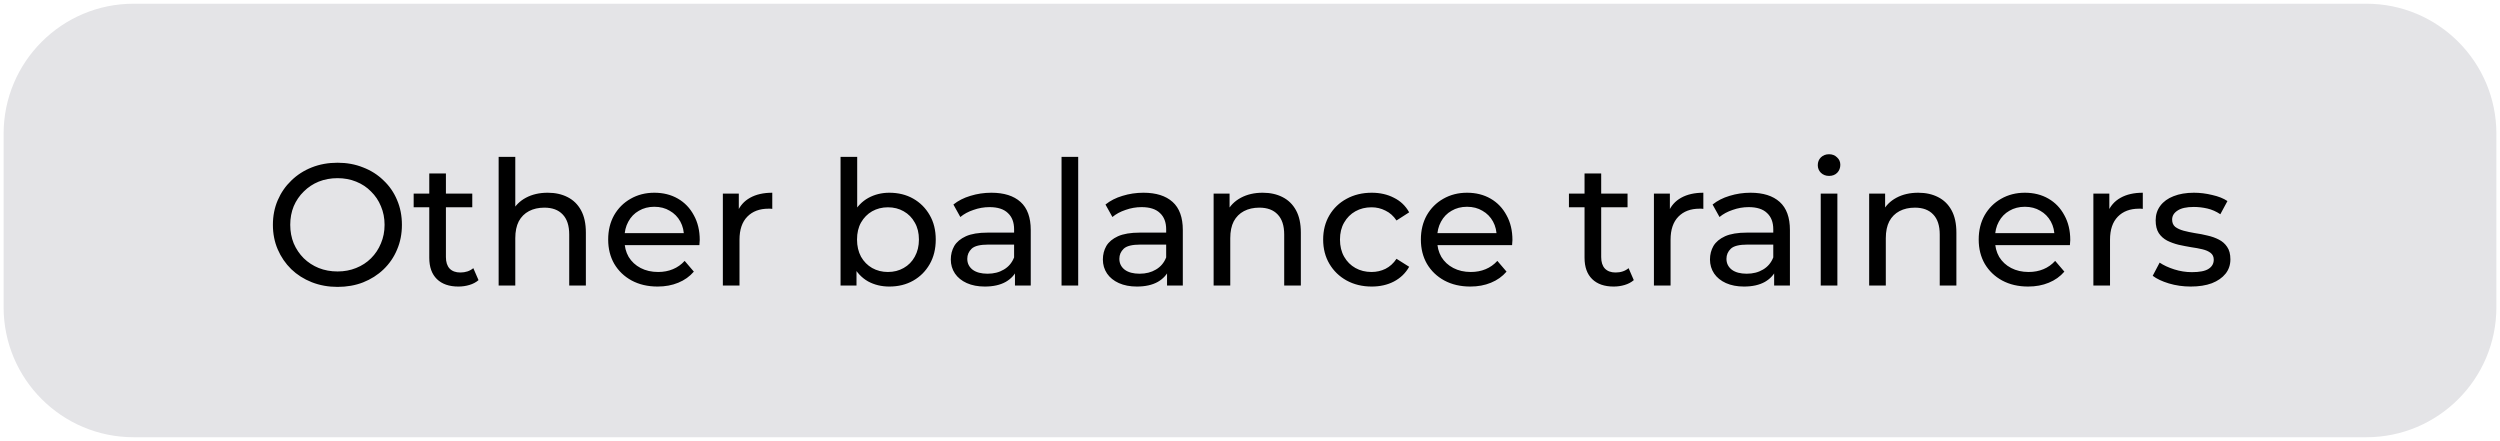
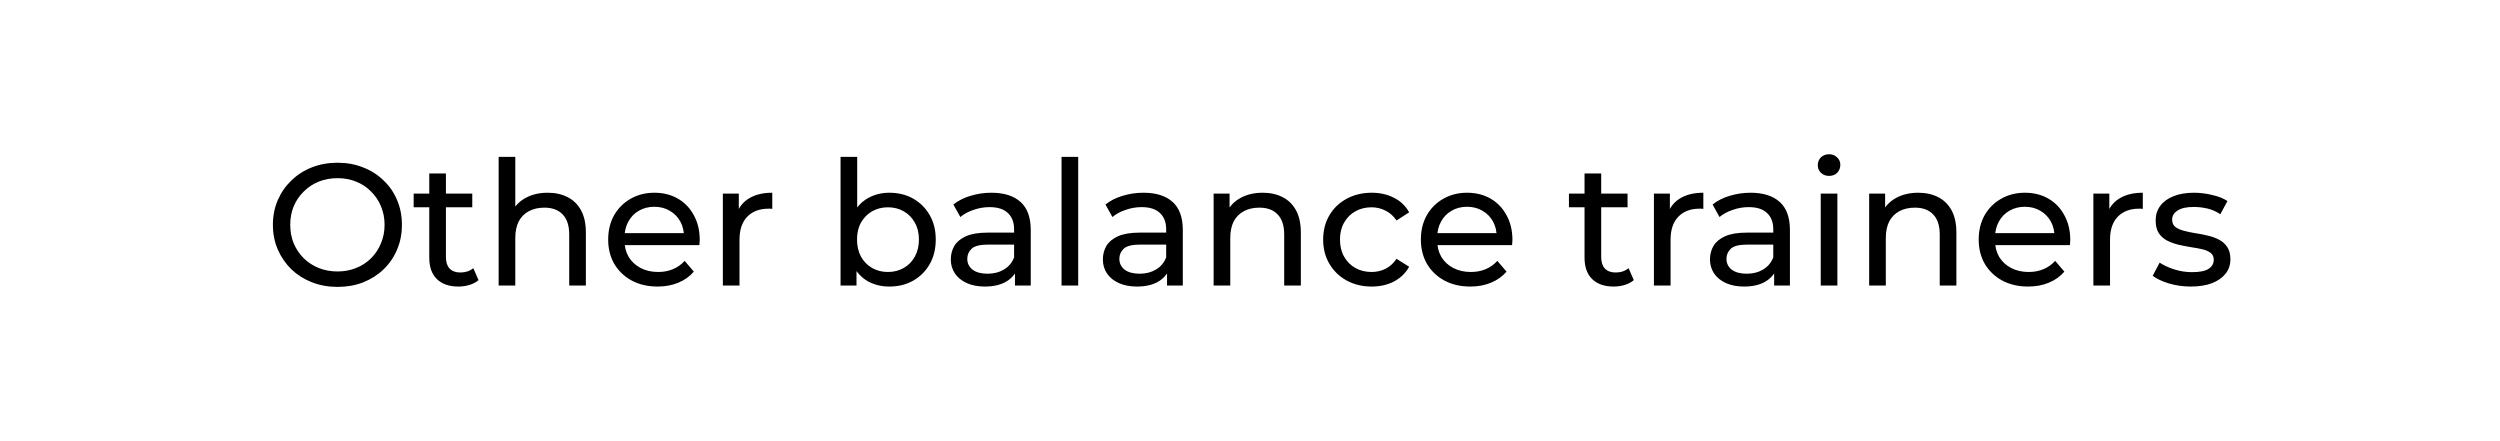
<svg xmlns="http://www.w3.org/2000/svg" fill="none" viewBox="0 0 346 61" height="61" width="346">
-   <path fill="#E4E4E7" d="M0.5 18.514C0.5 8.573 8.559 0.514 18.5 0.514H327.5C337.441 0.514 345.5 8.573 345.5 18.514V42.514C345.5 52.455 337.441 60.514 327.5 60.514H18.5C8.559 60.514 0.5 52.455 0.5 42.514V18.514Z" />
  <path fill="black" d="M46.721 39.706C45.441 39.706 44.249 39.49 43.145 39.058C42.057 38.626 41.113 38.026 40.313 37.258C39.513 36.474 38.889 35.562 38.441 34.522C37.993 33.482 37.769 32.346 37.769 31.114C37.769 29.882 37.993 28.746 38.441 27.706C38.889 26.666 39.513 25.762 40.313 24.994C41.113 24.21 42.057 23.602 43.145 23.17C44.233 22.738 45.425 22.522 46.721 22.522C48.001 22.522 49.177 22.738 50.249 23.17C51.337 23.586 52.281 24.186 53.081 24.97C53.897 25.738 54.521 26.642 54.953 27.682C55.401 28.722 55.625 29.866 55.625 31.114C55.625 32.362 55.401 33.506 54.953 34.546C54.521 35.586 53.897 36.498 53.081 37.282C52.281 38.05 51.337 38.65 50.249 39.082C49.177 39.498 48.001 39.706 46.721 39.706ZM46.721 37.57C47.649 37.57 48.505 37.41 49.289 37.09C50.089 36.77 50.777 36.322 51.353 35.746C51.945 35.154 52.401 34.466 52.721 33.682C53.057 32.898 53.225 32.042 53.225 31.114C53.225 30.186 53.057 29.33 52.721 28.546C52.401 27.762 51.945 27.082 51.353 26.506C50.777 25.914 50.089 25.458 49.289 25.138C48.505 24.818 47.649 24.658 46.721 24.658C45.777 24.658 44.905 24.818 44.105 25.138C43.321 25.458 42.633 25.914 42.041 26.506C41.449 27.082 40.985 27.762 40.649 28.546C40.329 29.33 40.169 30.186 40.169 31.114C40.169 32.042 40.329 32.898 40.649 33.682C40.985 34.466 41.449 35.154 42.041 35.746C42.633 36.322 43.321 36.77 44.105 37.09C44.905 37.41 45.777 37.57 46.721 37.57ZM63.443 39.658C62.163 39.658 61.171 39.314 60.467 38.626C59.763 37.938 59.411 36.954 59.411 35.674V24.01H61.715V35.578C61.715 36.266 61.883 36.794 62.219 37.162C62.571 37.53 63.067 37.714 63.707 37.714C64.427 37.714 65.027 37.514 65.507 37.114L66.227 38.77C65.875 39.074 65.451 39.298 64.955 39.442C64.475 39.586 63.971 39.658 63.443 39.658ZM57.251 28.69V26.794H65.363V28.69H57.251ZM75.804 26.674C76.844 26.674 77.756 26.874 78.54 27.274C79.34 27.674 79.964 28.282 80.412 29.098C80.86 29.914 81.084 30.946 81.084 32.194V39.514H78.78V32.458C78.78 31.226 78.476 30.298 77.868 29.674C77.276 29.05 76.436 28.738 75.348 28.738C74.532 28.738 73.82 28.898 73.212 29.218C72.604 29.538 72.132 30.01 71.796 30.634C71.476 31.258 71.316 32.034 71.316 32.962V39.514H69.012V21.706H71.316V30.226L70.86 29.314C71.276 28.482 71.916 27.834 72.78 27.37C73.644 26.906 74.652 26.674 75.804 26.674ZM91.012 39.658C89.652 39.658 88.452 39.378 87.412 38.818C86.388 38.258 85.588 37.49 85.012 36.514C84.452 35.538 84.172 34.418 84.172 33.154C84.172 31.89 84.444 30.77 84.988 29.794C85.548 28.818 86.308 28.058 87.268 27.514C88.244 26.954 89.34 26.674 90.556 26.674C91.788 26.674 92.876 26.946 93.82 27.49C94.764 28.034 95.5 28.802 96.028 29.794C96.572 30.77 96.844 31.914 96.844 33.226C96.844 33.322 96.836 33.434 96.82 33.562C96.82 33.69 96.812 33.81 96.796 33.922H85.972V32.266H95.596L94.66 32.842C94.676 32.026 94.508 31.298 94.156 30.658C93.804 30.018 93.316 29.522 92.692 29.17C92.084 28.802 91.372 28.618 90.556 28.618C89.756 28.618 89.044 28.802 88.42 29.17C87.796 29.522 87.308 30.026 86.956 30.682C86.604 31.322 86.428 32.058 86.428 32.89V33.274C86.428 34.122 86.62 34.882 87.004 35.554C87.404 36.21 87.956 36.722 88.66 37.09C89.364 37.458 90.172 37.642 91.084 37.642C91.836 37.642 92.516 37.514 93.124 37.258C93.748 37.002 94.292 36.618 94.756 36.106L96.028 37.594C95.452 38.266 94.732 38.778 93.868 39.13C93.02 39.482 92.068 39.658 91.012 39.658ZM100.043 39.514V26.794H102.251V30.25L102.035 29.386C102.387 28.506 102.979 27.834 103.811 27.37C104.643 26.906 105.667 26.674 106.883 26.674V28.906C106.787 28.89 106.691 28.882 106.595 28.882C106.515 28.882 106.435 28.882 106.355 28.882C105.123 28.882 104.147 29.25 103.427 29.986C102.707 30.722 102.347 31.786 102.347 33.178V39.514H100.043ZM123.076 39.658C121.988 39.658 121.004 39.418 120.124 38.938C119.26 38.442 118.572 37.714 118.06 36.754C117.564 35.794 117.316 34.594 117.316 33.154C117.316 31.714 117.572 30.514 118.084 29.554C118.612 28.594 119.308 27.874 120.172 27.394C121.052 26.914 122.02 26.674 123.076 26.674C124.324 26.674 125.428 26.946 126.388 27.49C127.348 28.034 128.108 28.794 128.668 29.77C129.228 30.73 129.508 31.858 129.508 33.154C129.508 34.45 129.228 35.586 128.668 36.562C128.108 37.538 127.348 38.298 126.388 38.842C125.428 39.386 124.324 39.658 123.076 39.658ZM116.332 39.514V21.706H118.636V30.178L118.396 33.13L118.54 36.082V39.514H116.332ZM122.884 37.642C123.7 37.642 124.428 37.458 125.068 37.09C125.724 36.722 126.236 36.202 126.604 35.53C126.988 34.842 127.18 34.05 127.18 33.154C127.18 32.242 126.988 31.458 126.604 30.802C126.236 30.13 125.724 29.61 125.068 29.242C124.428 28.874 123.7 28.69 122.884 28.69C122.084 28.69 121.356 28.874 120.7 29.242C120.06 29.61 119.548 30.13 119.164 30.802C118.796 31.458 118.612 32.242 118.612 33.154C118.612 34.05 118.796 34.842 119.164 35.53C119.548 36.202 120.06 36.722 120.7 37.09C121.356 37.458 122.084 37.642 122.884 37.642ZM140.471 39.514V36.826L140.351 36.322V31.738C140.351 30.762 140.063 30.01 139.487 29.482C138.927 28.938 138.079 28.666 136.943 28.666C136.191 28.666 135.455 28.794 134.735 29.05C134.015 29.29 133.407 29.618 132.911 30.034L131.951 28.306C132.607 27.778 133.391 27.378 134.303 27.106C135.231 26.818 136.199 26.674 137.207 26.674C138.951 26.674 140.295 27.098 141.239 27.946C142.183 28.794 142.655 30.09 142.655 31.834V39.514H140.471ZM136.295 39.658C135.351 39.658 134.519 39.498 133.799 39.178C133.095 38.858 132.551 38.418 132.167 37.858C131.783 37.282 131.591 36.634 131.591 35.914C131.591 35.226 131.751 34.602 132.071 34.042C132.407 33.482 132.943 33.034 133.679 32.698C134.431 32.362 135.439 32.194 136.703 32.194H140.735V33.85H136.799C135.647 33.85 134.871 34.042 134.471 34.426C134.071 34.81 133.871 35.274 133.871 35.818C133.871 36.442 134.119 36.946 134.615 37.33C135.111 37.698 135.799 37.882 136.679 37.882C137.543 37.882 138.295 37.69 138.935 37.306C139.591 36.922 140.063 36.362 140.351 35.626L140.807 37.21C140.503 37.962 139.967 38.562 139.199 39.01C138.431 39.442 137.463 39.658 136.295 39.658ZM146.918 39.514V21.706H149.222V39.514H146.918ZM161.518 39.514V36.826L161.398 36.322V31.738C161.398 30.762 161.11 30.01 160.534 29.482C159.974 28.938 159.126 28.666 157.99 28.666C157.238 28.666 156.502 28.794 155.782 29.05C155.062 29.29 154.454 29.618 153.958 30.034L152.998 28.306C153.654 27.778 154.438 27.378 155.35 27.106C156.278 26.818 157.246 26.674 158.254 26.674C159.998 26.674 161.342 27.098 162.286 27.946C163.23 28.794 163.702 30.09 163.702 31.834V39.514H161.518ZM157.342 39.658C156.398 39.658 155.566 39.498 154.846 39.178C154.142 38.858 153.598 38.418 153.214 37.858C152.83 37.282 152.638 36.634 152.638 35.914C152.638 35.226 152.798 34.602 153.118 34.042C153.454 33.482 153.99 33.034 154.726 32.698C155.478 32.362 156.486 32.194 157.75 32.194H161.782V33.85H157.846C156.694 33.85 155.918 34.042 155.518 34.426C155.118 34.81 154.918 35.274 154.918 35.818C154.918 36.442 155.166 36.946 155.662 37.33C156.158 37.698 156.846 37.882 157.726 37.882C158.59 37.882 159.342 37.69 159.982 37.306C160.638 36.922 161.11 36.362 161.398 35.626L161.854 37.21C161.55 37.962 161.014 38.562 160.246 39.01C159.478 39.442 158.51 39.658 157.342 39.658ZM174.757 26.674C175.797 26.674 176.709 26.874 177.493 27.274C178.293 27.674 178.917 28.282 179.365 29.098C179.813 29.914 180.037 30.946 180.037 32.194V39.514H177.733V32.458C177.733 31.226 177.429 30.298 176.821 29.674C176.229 29.05 175.389 28.738 174.301 28.738C173.485 28.738 172.773 28.898 172.165 29.218C171.557 29.538 171.085 30.01 170.749 30.634C170.429 31.258 170.269 32.034 170.269 32.962V39.514H167.965V26.794H170.173V30.226L169.813 29.314C170.229 28.482 170.869 27.834 171.733 27.37C172.597 26.906 173.605 26.674 174.757 26.674ZM189.845 39.658C188.549 39.658 187.389 39.378 186.365 38.818C185.357 38.258 184.565 37.49 183.989 36.514C183.413 35.538 183.125 34.418 183.125 33.154C183.125 31.89 183.413 30.77 183.989 29.794C184.565 28.818 185.357 28.058 186.365 27.514C187.389 26.954 188.549 26.674 189.845 26.674C190.997 26.674 192.021 26.906 192.917 27.37C193.829 27.818 194.533 28.49 195.029 29.386L193.277 30.514C192.861 29.89 192.349 29.434 191.741 29.146C191.149 28.842 190.509 28.69 189.821 28.69C188.989 28.69 188.245 28.874 187.589 29.242C186.933 29.61 186.413 30.13 186.029 30.802C185.645 31.458 185.453 32.242 185.453 33.154C185.453 34.066 185.645 34.858 186.029 35.53C186.413 36.202 186.933 36.722 187.589 37.09C188.245 37.458 188.989 37.642 189.821 37.642C190.509 37.642 191.149 37.498 191.741 37.21C192.349 36.906 192.861 36.442 193.277 35.818L195.029 36.922C194.533 37.802 193.829 38.482 192.917 38.962C192.021 39.426 190.997 39.658 189.845 39.658ZM203.489 39.658C202.129 39.658 200.929 39.378 199.889 38.818C198.865 38.258 198.065 37.49 197.489 36.514C196.929 35.538 196.649 34.418 196.649 33.154C196.649 31.89 196.921 30.77 197.465 29.794C198.025 28.818 198.785 28.058 199.745 27.514C200.721 26.954 201.817 26.674 203.033 26.674C204.265 26.674 205.353 26.946 206.297 27.49C207.241 28.034 207.977 28.802 208.505 29.794C209.049 30.77 209.321 31.914 209.321 33.226C209.321 33.322 209.313 33.434 209.297 33.562C209.297 33.69 209.289 33.81 209.273 33.922H198.449V32.266H208.073L207.137 32.842C207.153 32.026 206.985 31.298 206.633 30.658C206.281 30.018 205.793 29.522 205.169 29.17C204.561 28.802 203.849 28.618 203.033 28.618C202.233 28.618 201.521 28.802 200.897 29.17C200.273 29.522 199.785 30.026 199.433 30.682C199.081 31.322 198.905 32.058 198.905 32.89V33.274C198.905 34.122 199.097 34.882 199.481 35.554C199.881 36.21 200.433 36.722 201.137 37.09C201.841 37.458 202.649 37.642 203.561 37.642C204.313 37.642 204.993 37.514 205.601 37.258C206.225 37.002 206.769 36.618 207.233 36.106L208.505 37.594C207.929 38.266 207.209 38.778 206.345 39.13C205.497 39.482 204.545 39.658 203.489 39.658ZM223.333 39.658C222.053 39.658 221.061 39.314 220.357 38.626C219.653 37.938 219.301 36.954 219.301 35.674V24.01H221.605V35.578C221.605 36.266 221.773 36.794 222.109 37.162C222.461 37.53 222.957 37.714 223.597 37.714C224.317 37.714 224.917 37.514 225.397 37.114L226.117 38.77C225.765 39.074 225.341 39.298 224.845 39.442C224.365 39.586 223.861 39.658 223.333 39.658ZM217.141 28.69V26.794H225.253V28.69H217.141ZM228.903 39.514V26.794H231.111V30.25L230.895 29.386C231.247 28.506 231.839 27.834 232.671 27.37C233.503 26.906 234.527 26.674 235.743 26.674V28.906C235.647 28.89 235.551 28.882 235.455 28.882C235.375 28.882 235.295 28.882 235.215 28.882C233.983 28.882 233.007 29.25 232.287 29.986C231.567 30.722 231.207 31.786 231.207 33.178V39.514H228.903ZM245.541 39.514V36.826L245.421 36.322V31.738C245.421 30.762 245.133 30.01 244.557 29.482C243.997 28.938 243.149 28.666 242.013 28.666C241.261 28.666 240.525 28.794 239.805 29.05C239.085 29.29 238.477 29.618 237.981 30.034L237.021 28.306C237.677 27.778 238.461 27.378 239.373 27.106C240.301 26.818 241.269 26.674 242.277 26.674C244.021 26.674 245.365 27.098 246.309 27.946C247.253 28.794 247.725 30.09 247.725 31.834V39.514H245.541ZM241.365 39.658C240.421 39.658 239.589 39.498 238.869 39.178C238.165 38.858 237.621 38.418 237.237 37.858C236.853 37.282 236.661 36.634 236.661 35.914C236.661 35.226 236.821 34.602 237.141 34.042C237.477 33.482 238.013 33.034 238.749 32.698C239.501 32.362 240.509 32.194 241.773 32.194H245.805V33.85H241.869C240.717 33.85 239.941 34.042 239.541 34.426C239.141 34.81 238.941 35.274 238.941 35.818C238.941 36.442 239.189 36.946 239.685 37.33C240.181 37.698 240.869 37.882 241.749 37.882C242.613 37.882 243.365 37.69 244.005 37.306C244.661 36.922 245.133 36.362 245.421 35.626L245.877 37.21C245.573 37.962 245.037 38.562 244.269 39.01C243.501 39.442 242.533 39.658 241.365 39.658ZM251.989 39.514V26.794H254.293V39.514H251.989ZM253.141 24.346C252.693 24.346 252.317 24.202 252.013 23.914C251.725 23.626 251.581 23.274 251.581 22.858C251.581 22.426 251.725 22.066 252.013 21.778C252.317 21.49 252.693 21.346 253.141 21.346C253.589 21.346 253.957 21.49 254.245 21.778C254.549 22.05 254.701 22.394 254.701 22.81C254.701 23.242 254.557 23.61 254.269 23.914C253.981 24.202 253.605 24.346 253.141 24.346ZM265.484 26.674C266.524 26.674 267.436 26.874 268.22 27.274C269.02 27.674 269.644 28.282 270.092 29.098C270.54 29.914 270.764 30.946 270.764 32.194V39.514H268.46V32.458C268.46 31.226 268.156 30.298 267.548 29.674C266.956 29.05 266.116 28.738 265.028 28.738C264.212 28.738 263.5 28.898 262.892 29.218C262.284 29.538 261.812 30.01 261.476 30.634C261.156 31.258 260.996 32.034 260.996 32.962V39.514H258.692V26.794H260.9V30.226L260.54 29.314C260.956 28.482 261.596 27.834 262.46 27.37C263.324 26.906 264.332 26.674 265.484 26.674ZM280.692 39.658C279.332 39.658 278.132 39.378 277.092 38.818C276.068 38.258 275.268 37.49 274.692 36.514C274.132 35.538 273.852 34.418 273.852 33.154C273.852 31.89 274.124 30.77 274.668 29.794C275.228 28.818 275.988 28.058 276.948 27.514C277.924 26.954 279.02 26.674 280.236 26.674C281.468 26.674 282.556 26.946 283.5 27.49C284.444 28.034 285.18 28.802 285.708 29.794C286.252 30.77 286.524 31.914 286.524 33.226C286.524 33.322 286.516 33.434 286.5 33.562C286.5 33.69 286.492 33.81 286.476 33.922H275.652V32.266H285.276L284.34 32.842C284.356 32.026 284.188 31.298 283.836 30.658C283.484 30.018 282.996 29.522 282.372 29.17C281.764 28.802 281.052 28.618 280.236 28.618C279.436 28.618 278.724 28.802 278.1 29.17C277.476 29.522 276.988 30.026 276.636 30.682C276.284 31.322 276.108 32.058 276.108 32.89V33.274C276.108 34.122 276.3 34.882 276.684 35.554C277.084 36.21 277.636 36.722 278.34 37.09C279.044 37.458 279.852 37.642 280.764 37.642C281.516 37.642 282.196 37.514 282.804 37.258C283.428 37.002 283.972 36.618 284.436 36.106L285.708 37.594C285.132 38.266 284.412 38.778 283.548 39.13C282.7 39.482 281.748 39.658 280.692 39.658ZM289.723 39.514V26.794H291.931V30.25L291.715 29.386C292.067 28.506 292.659 27.834 293.491 27.37C294.323 26.906 295.347 26.674 296.563 26.674V28.906C296.467 28.89 296.371 28.882 296.275 28.882C296.195 28.882 296.115 28.882 296.035 28.882C294.803 28.882 293.827 29.25 293.107 29.986C292.387 30.722 292.027 31.786 292.027 33.178V39.514H289.723ZM303.191 39.658C302.135 39.658 301.127 39.514 300.167 39.226C299.223 38.938 298.479 38.586 297.935 38.17L298.895 36.346C299.439 36.714 300.111 37.026 300.911 37.282C301.711 37.538 302.527 37.666 303.359 37.666C304.431 37.666 305.199 37.514 305.663 37.21C306.143 36.906 306.383 36.482 306.383 35.938C306.383 35.538 306.239 35.226 305.951 35.002C305.663 34.778 305.279 34.61 304.799 34.498C304.335 34.386 303.815 34.29 303.239 34.21C302.663 34.114 302.087 34.002 301.511 33.874C300.935 33.73 300.407 33.538 299.927 33.298C299.447 33.042 299.063 32.698 298.775 32.266C298.487 31.818 298.343 31.226 298.343 30.49C298.343 29.722 298.559 29.05 298.991 28.474C299.423 27.898 300.031 27.458 300.815 27.154C301.615 26.834 302.559 26.674 303.647 26.674C304.479 26.674 305.319 26.778 306.167 26.986C307.031 27.178 307.735 27.458 308.279 27.826L307.295 29.65C306.719 29.266 306.119 29.002 305.495 28.858C304.871 28.714 304.247 28.642 303.623 28.642C302.615 28.642 301.863 28.81 301.367 29.146C300.871 29.466 300.623 29.882 300.623 30.394C300.623 30.826 300.767 31.162 301.055 31.402C301.359 31.626 301.743 31.802 302.207 31.93C302.687 32.058 303.215 32.17 303.791 32.266C304.367 32.346 304.943 32.458 305.519 32.602C306.095 32.73 306.615 32.914 307.079 33.154C307.559 33.394 307.943 33.73 308.231 34.162C308.535 34.594 308.687 35.17 308.687 35.89C308.687 36.658 308.463 37.322 308.015 37.882C307.567 38.442 306.935 38.882 306.119 39.202C305.303 39.506 304.327 39.658 303.191 39.658Z" />
</svg>